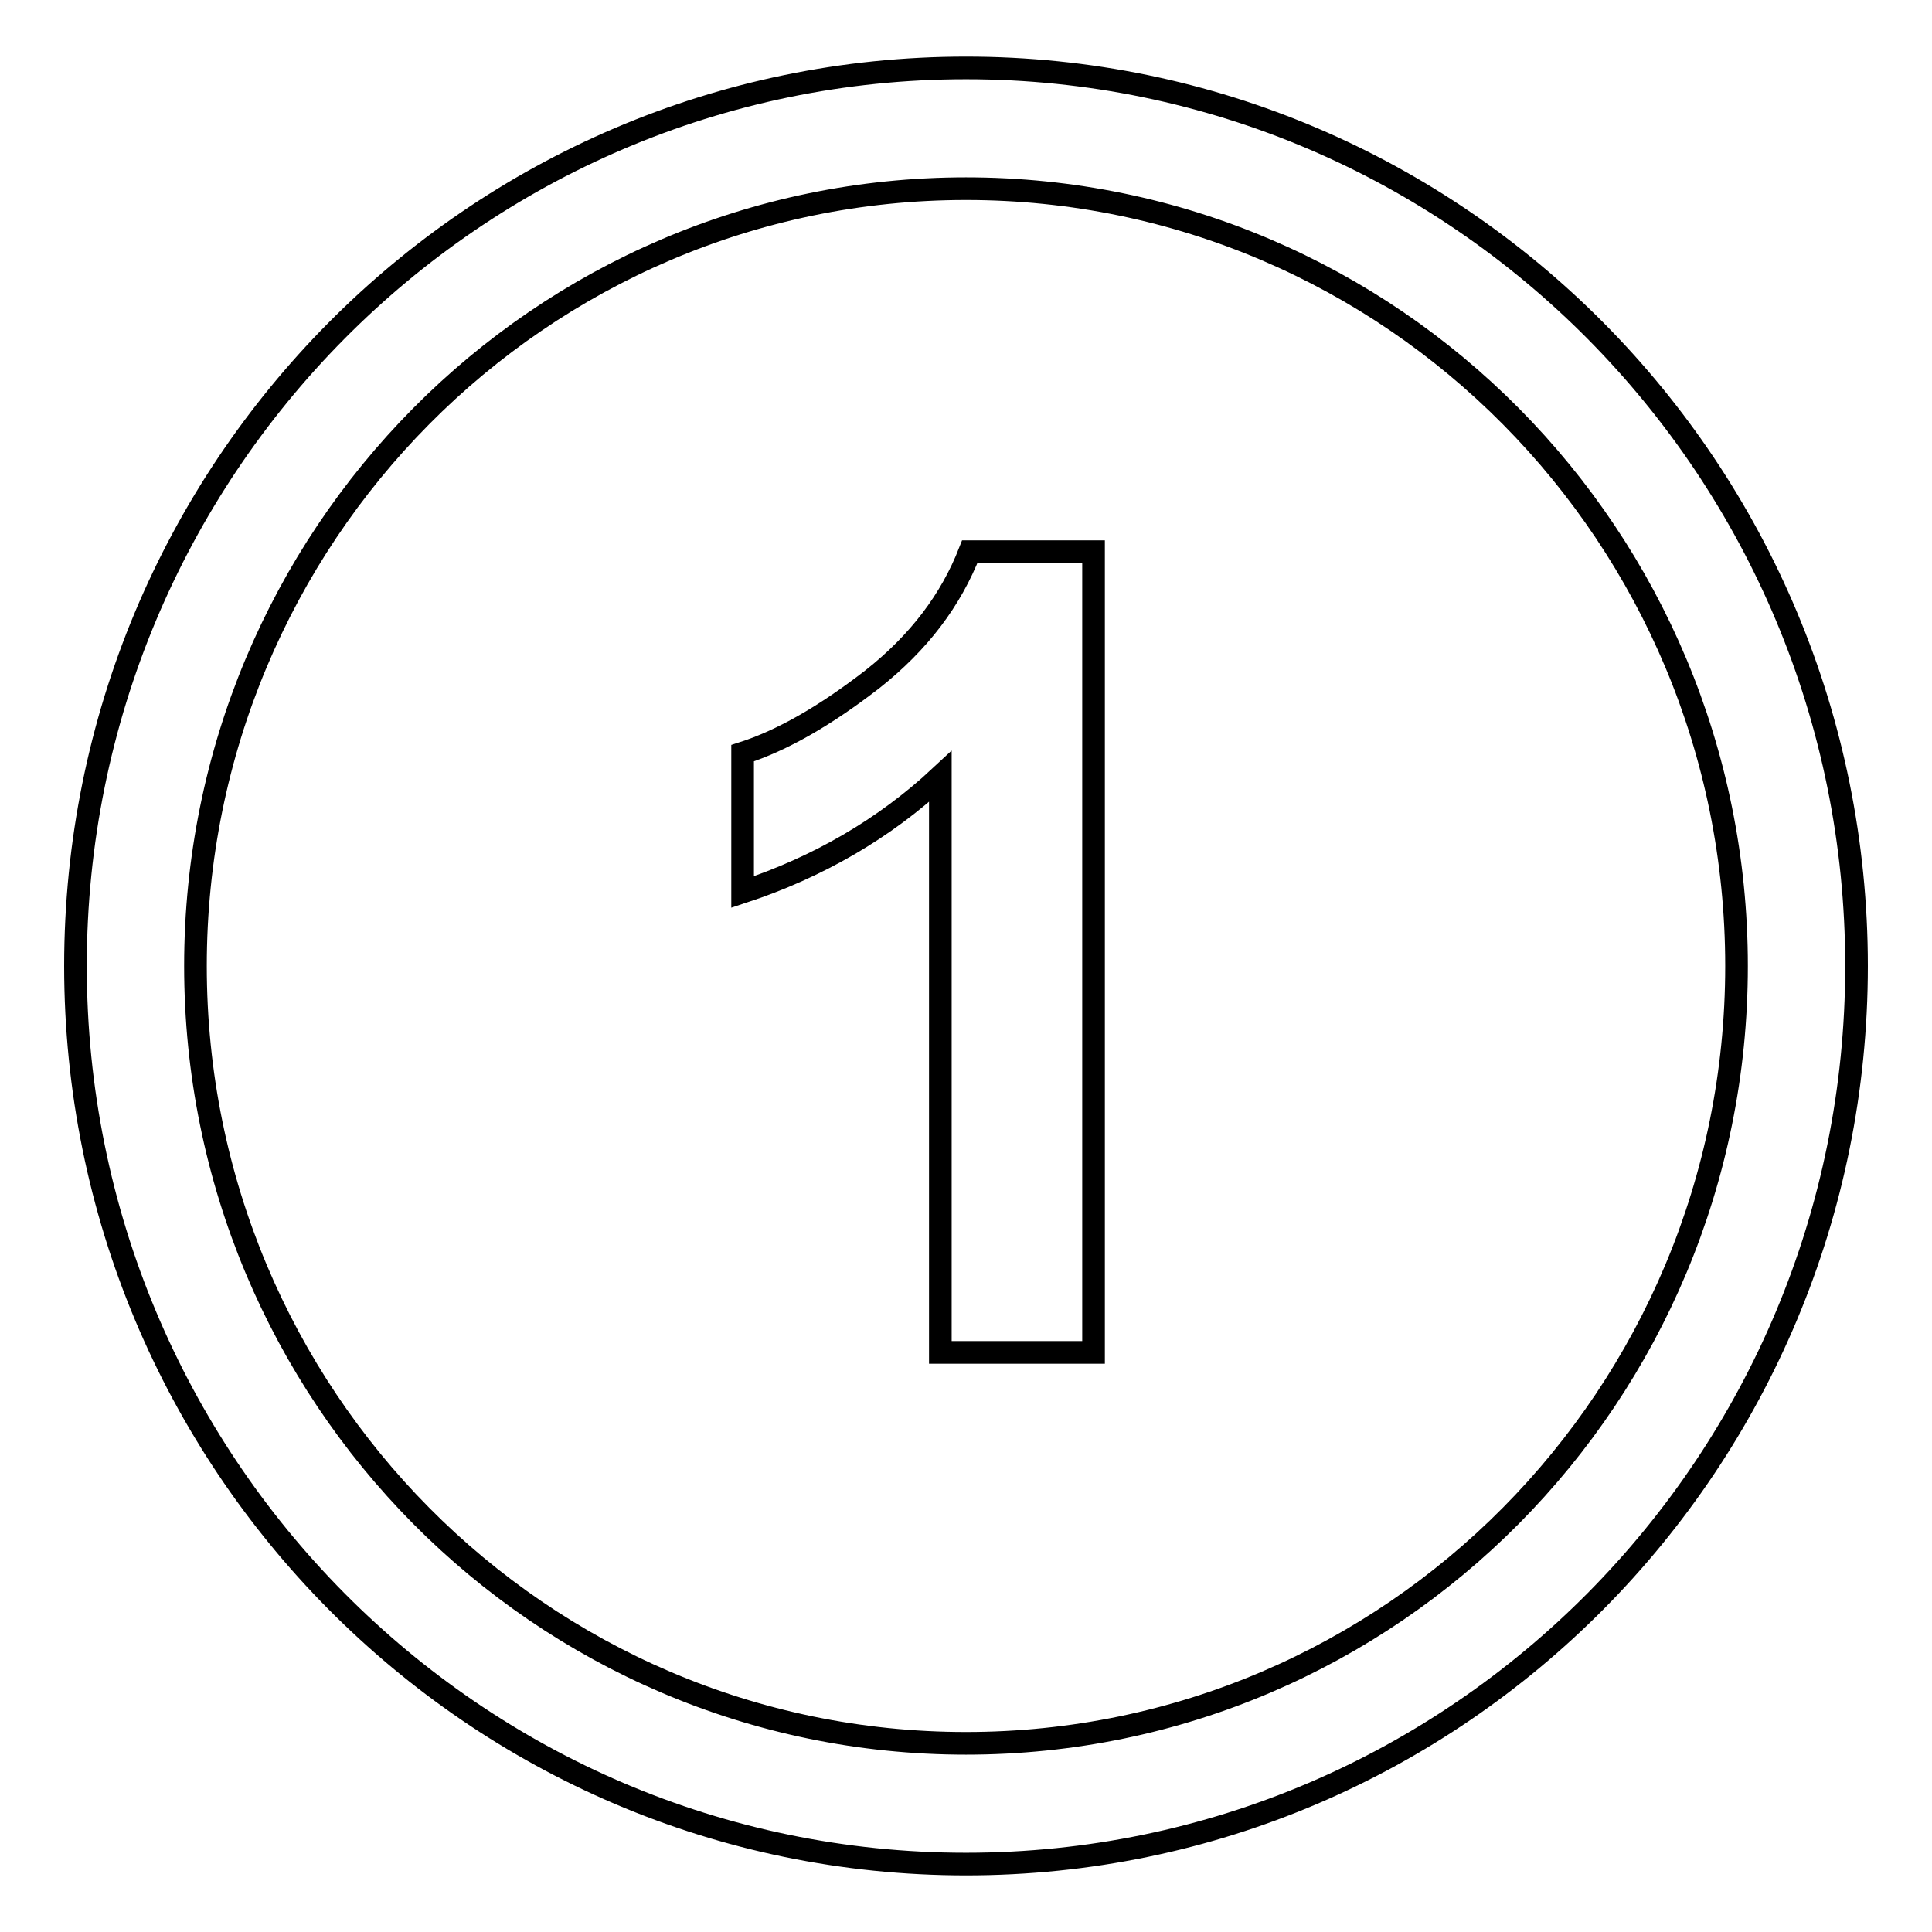
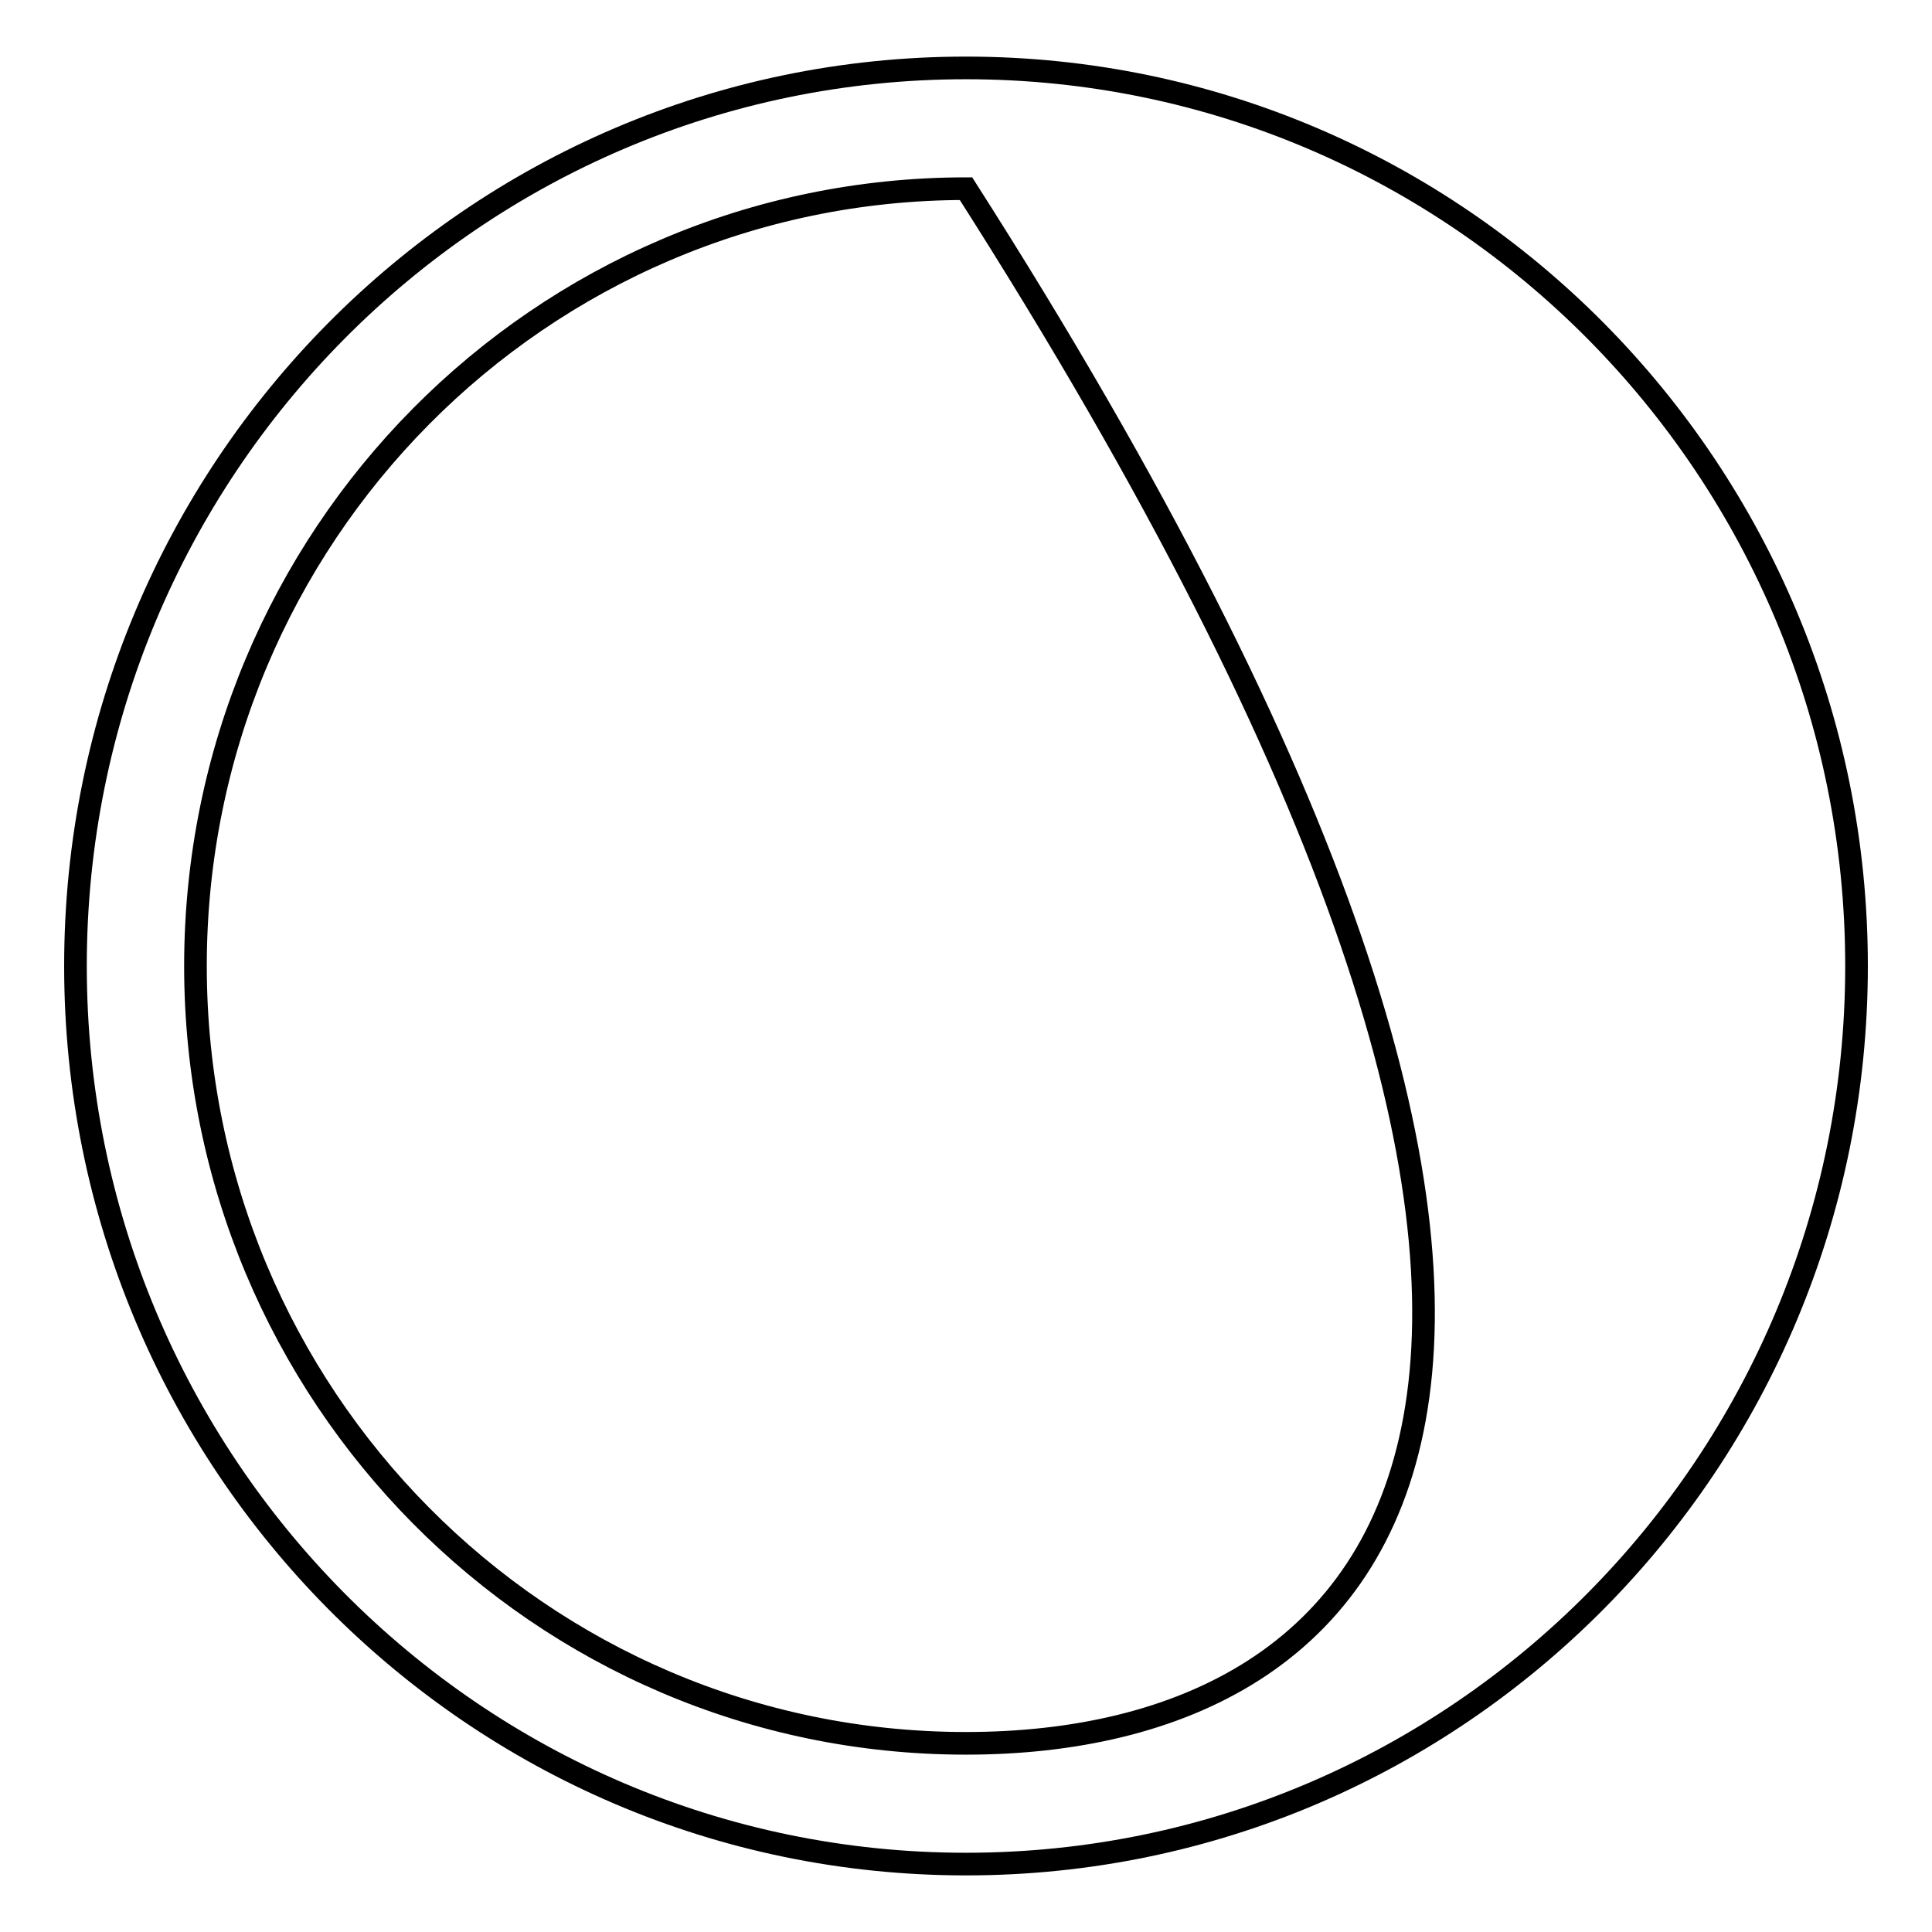
<svg xmlns="http://www.w3.org/2000/svg" version="1.1" x="0px" y="0px" viewBox="0 0 256 256" enable-background="new 0 0 256 256" xml:space="preserve">
  <g>
    <g>
-       <path stroke-width="3" fill-opacity="0" stroke="#000000" d="M128,9C62.8,9,10,62.3,10,128c0,65.7,52.8,119,118,119c65.2,0,118-53.3,118-119C246,62.3,193.2,9,128,9z M128,231c-56.4,0-102.1-46.1-102.1-103C25.9,71.1,71.6,25,128,25s102.1,46.1,102.1,103C230.1,184.9,184.4,231,128,231z" />
-       <path stroke-width="3" fill-opacity="0" stroke="#000000" d="M115.6,90c-6.2,4.8-11.9,8.1-17.2,9.8v18.4c10-3.3,18.8-8.4,26.2-15.3v76.3h20.3V73.1h-16.4C126,79.5,121.8,85.1,115.6,90z" />
+       <path stroke-width="3" fill-opacity="0" stroke="#000000" d="M128,9C62.8,9,10,62.3,10,128c0,65.7,52.8,119,118,119c65.2,0,118-53.3,118-119C246,62.3,193.2,9,128,9z M128,231c-56.4,0-102.1-46.1-102.1-103C25.9,71.1,71.6,25,128,25C230.1,184.9,184.4,231,128,231z" />
    </g>
  </g>
</svg>